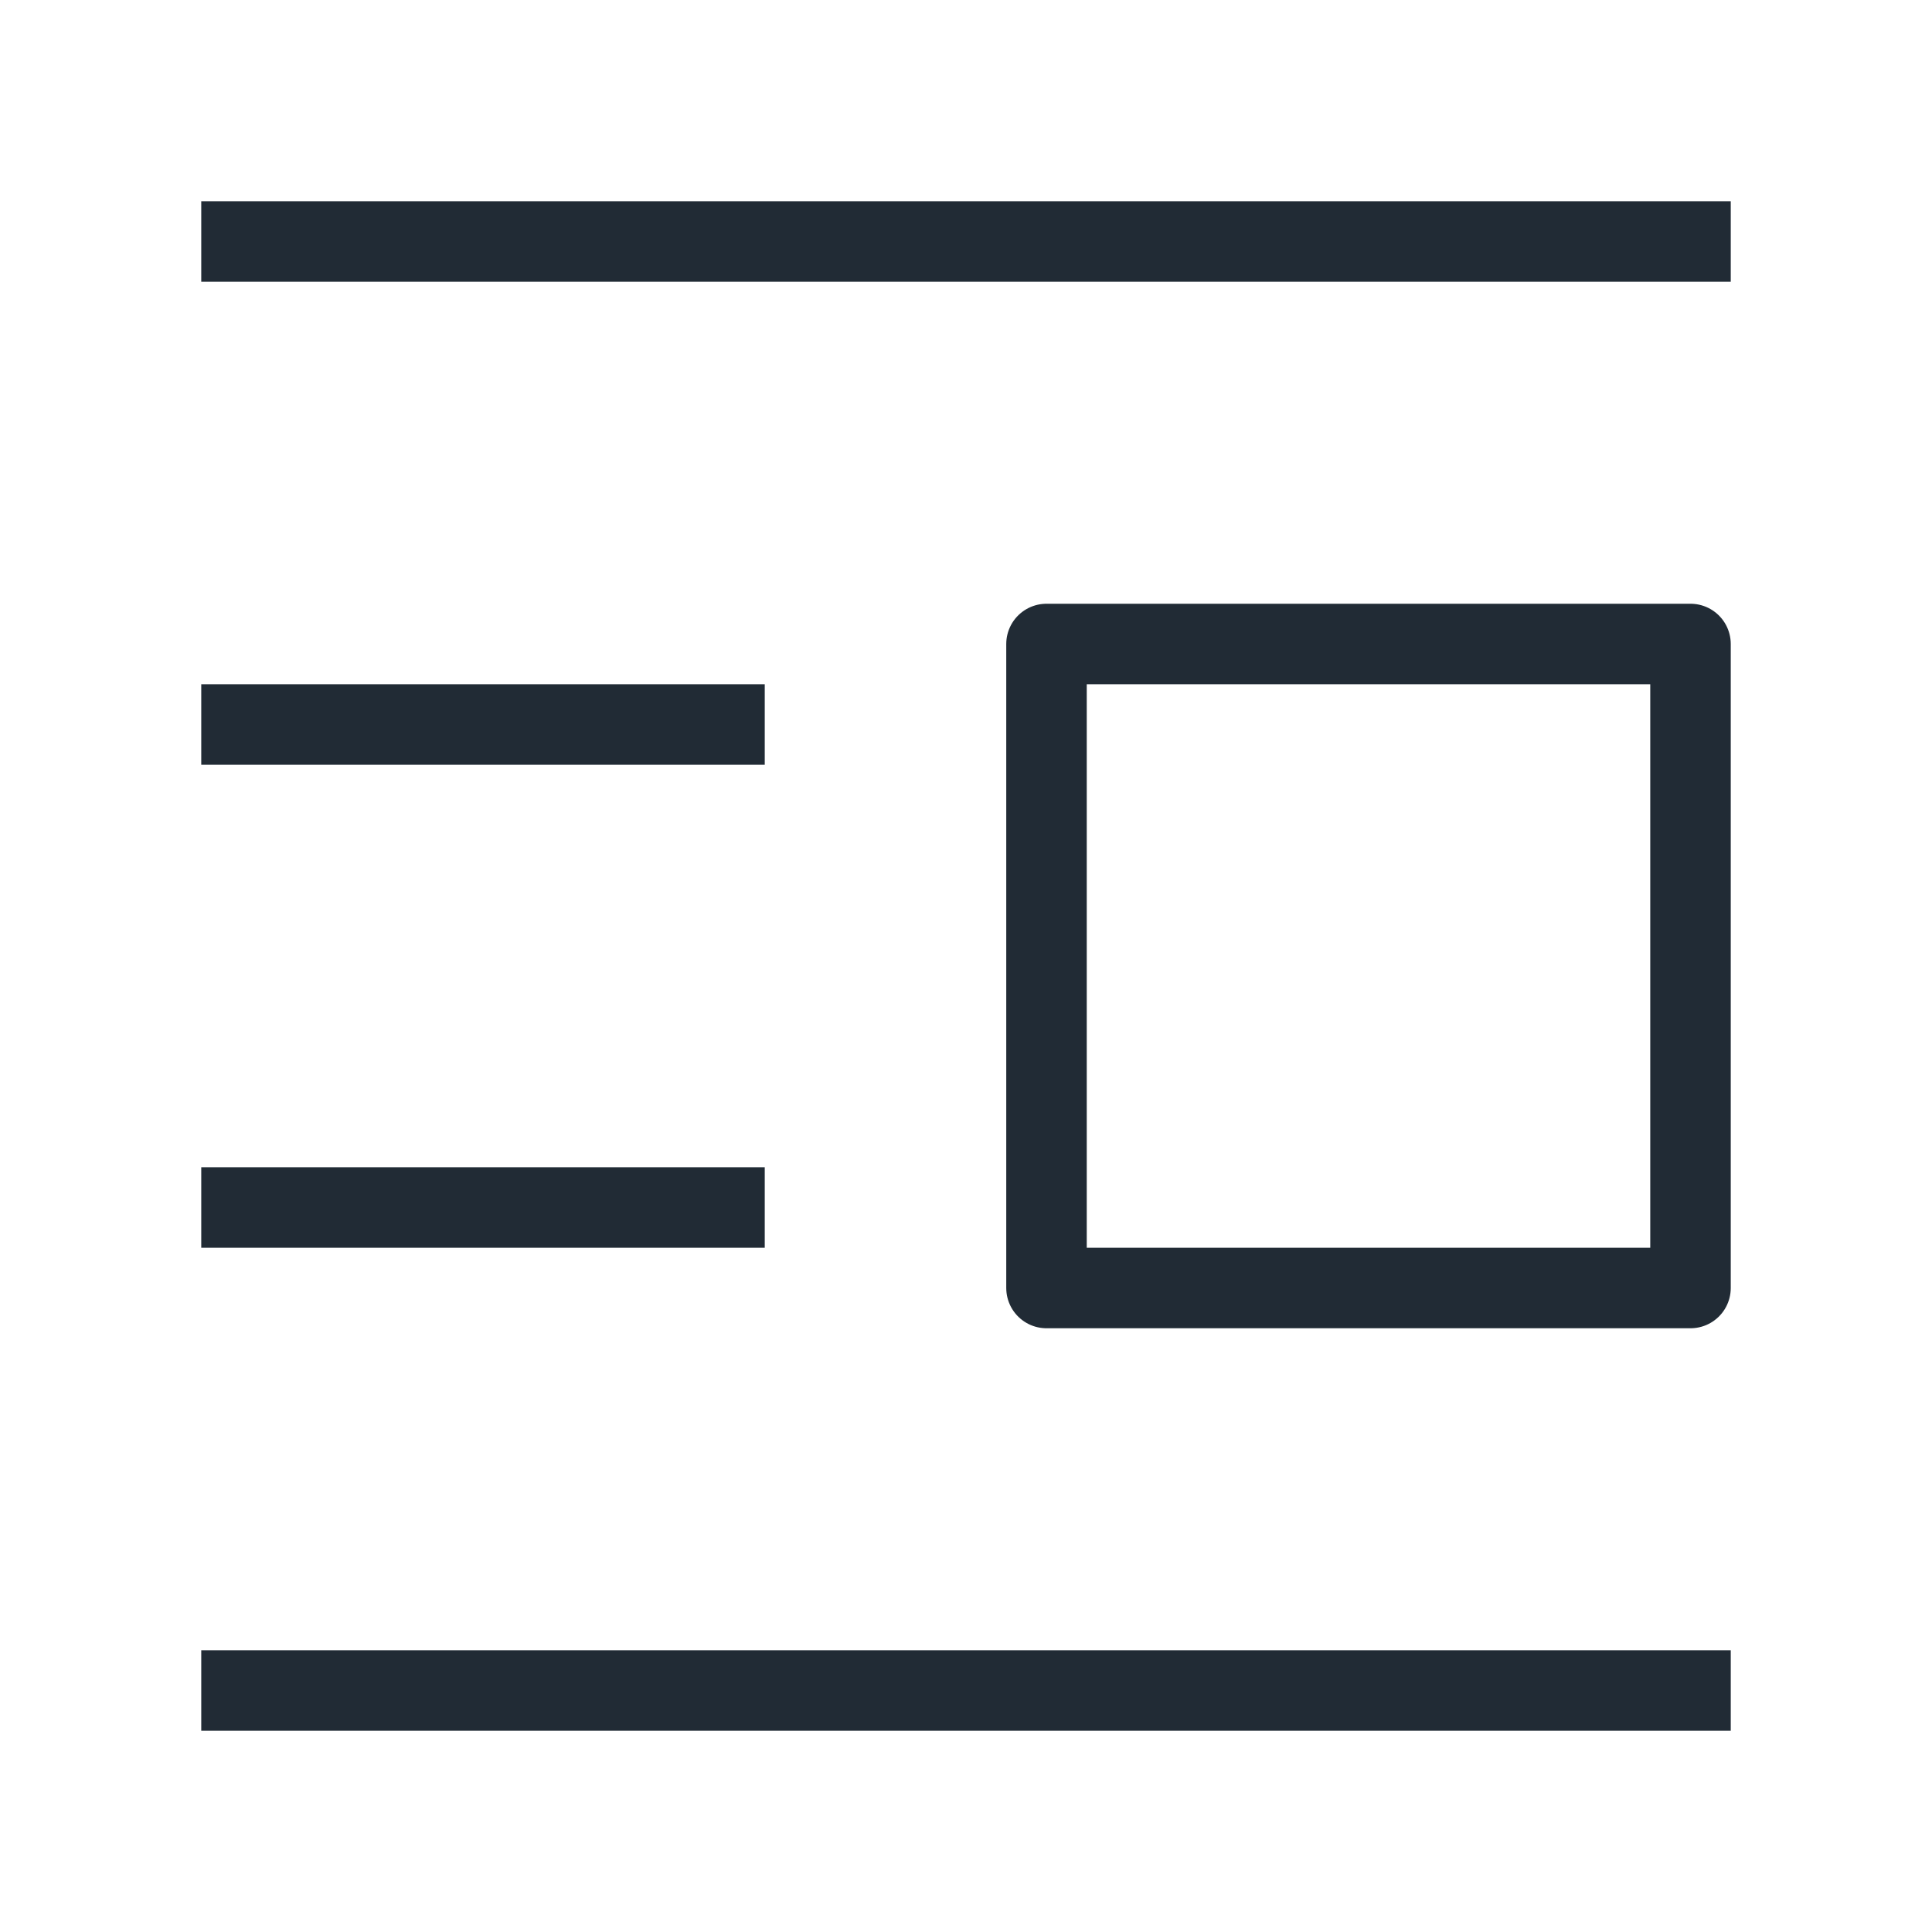
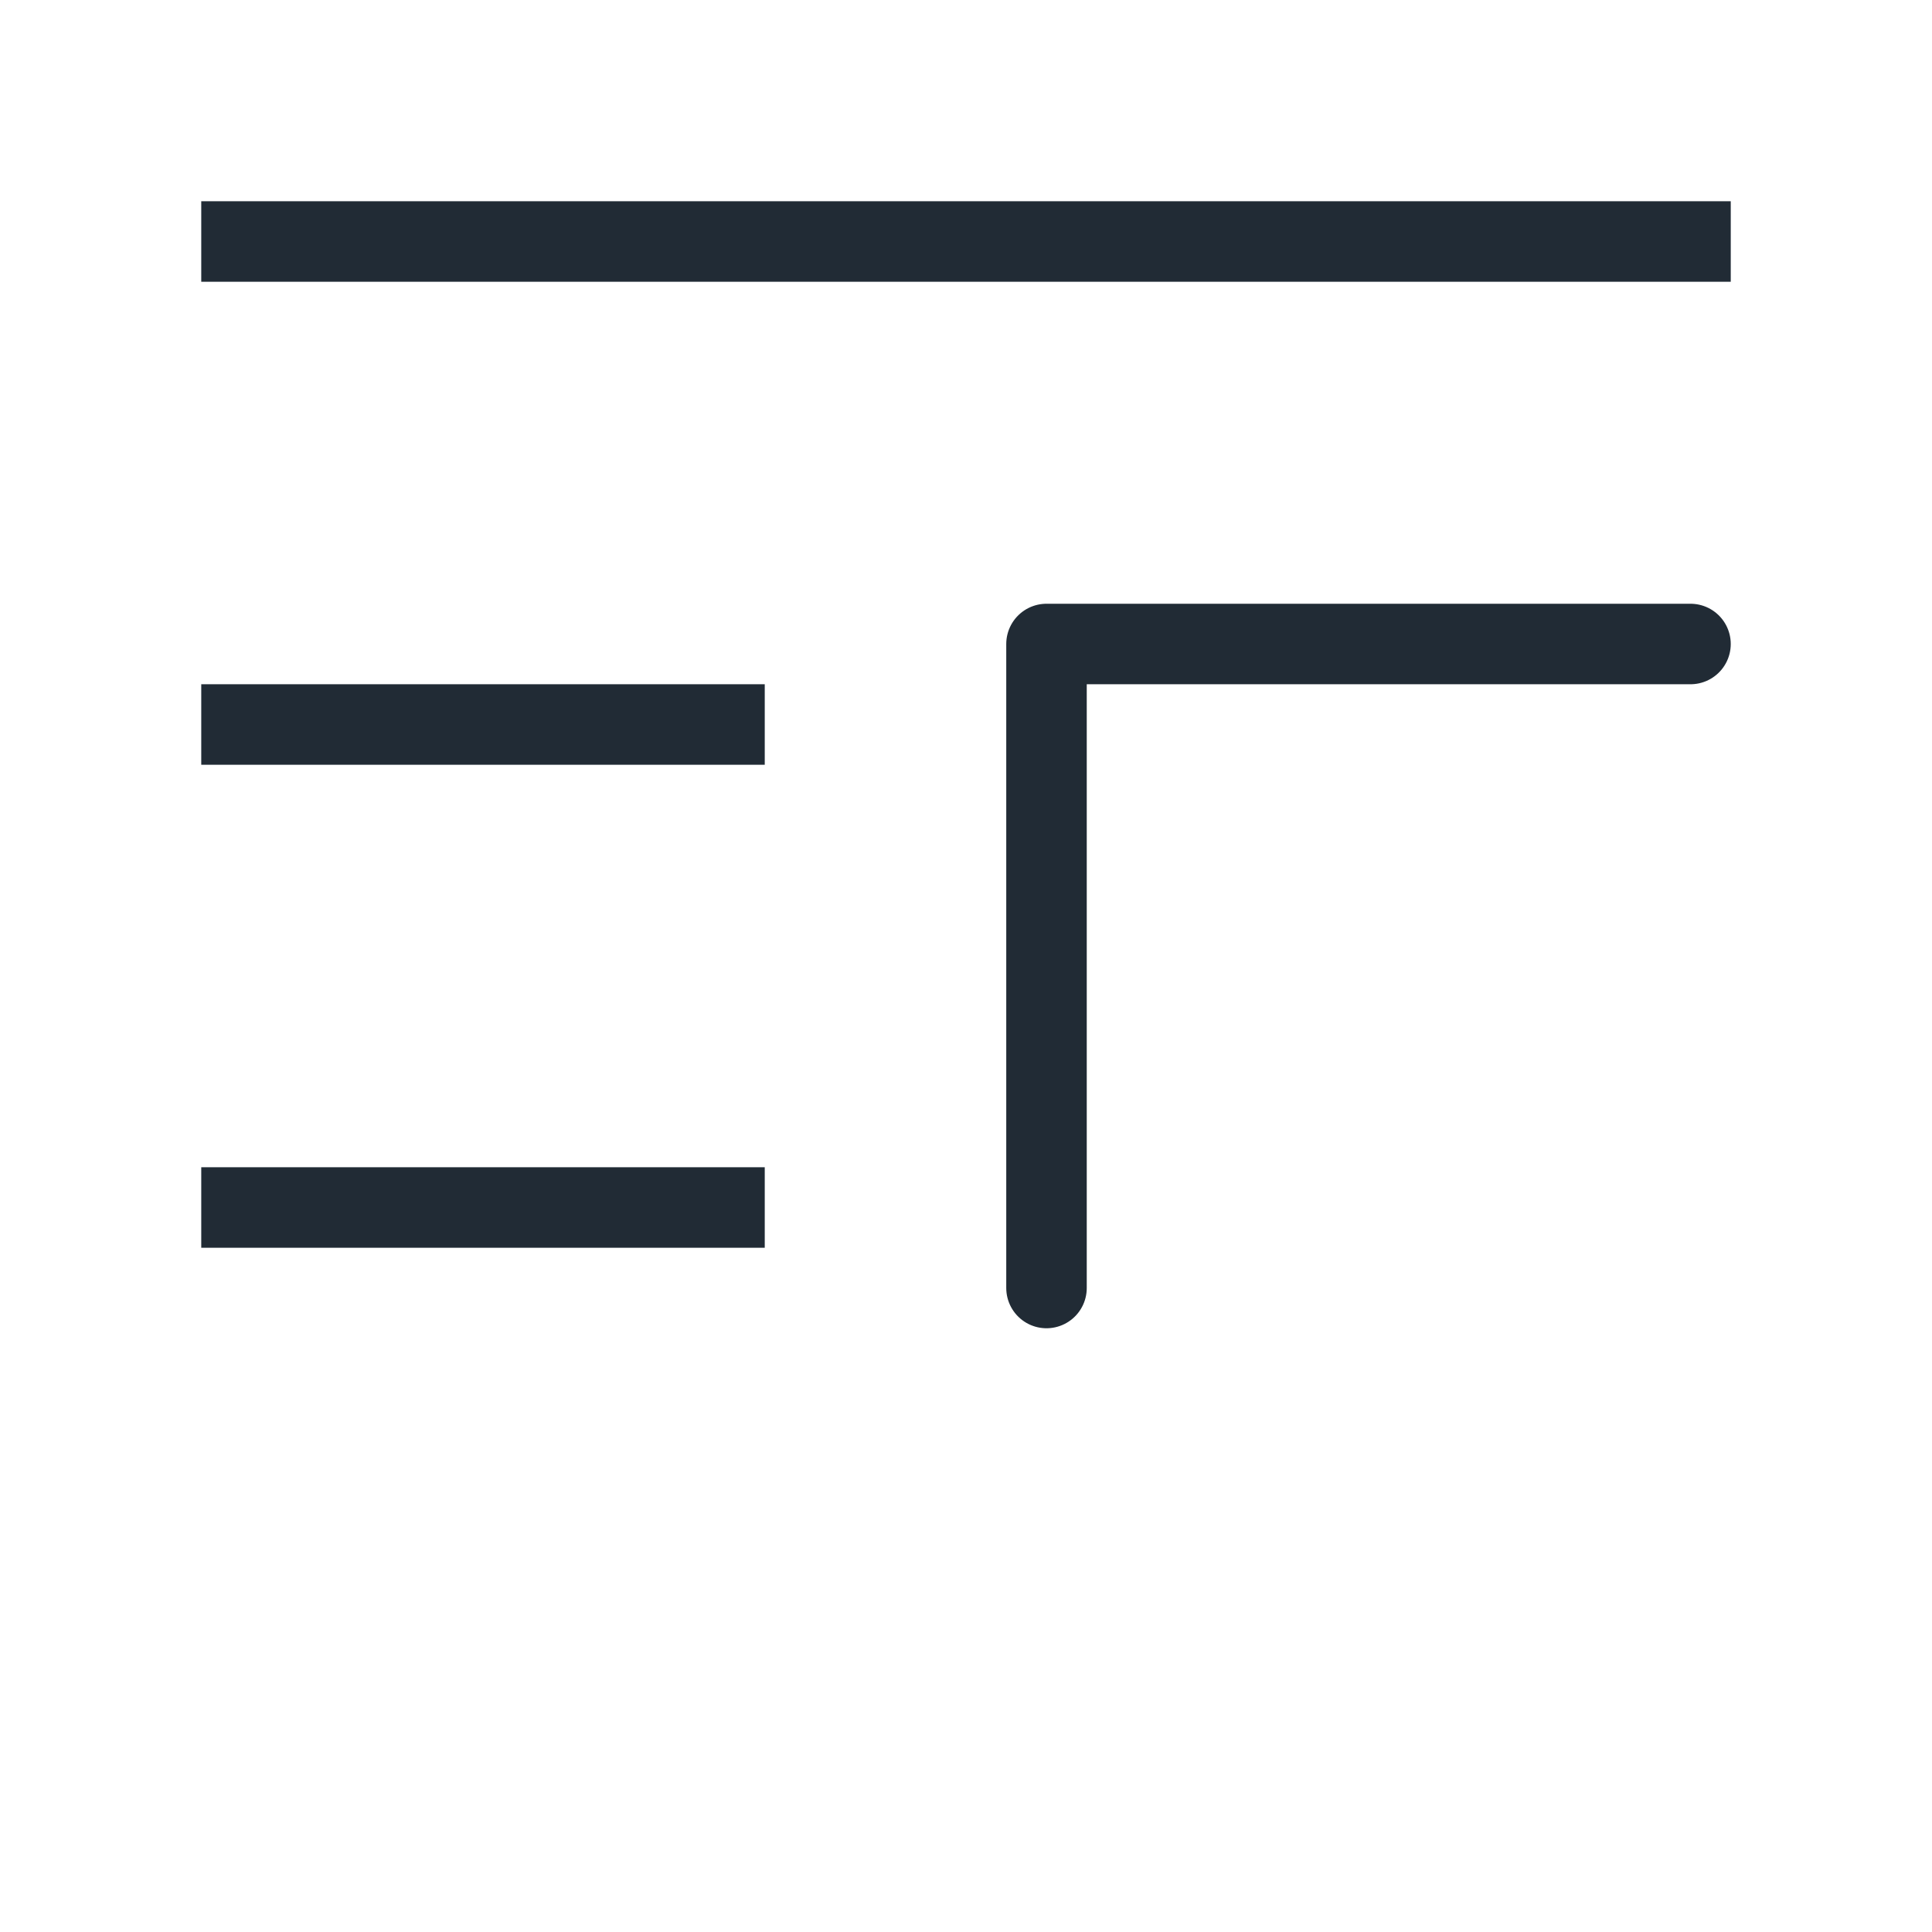
<svg xmlns="http://www.w3.org/2000/svg" width="24" height="24" viewBox="0 0 24 24" fill="none">
  <path d="M3 3H21" stroke="#212B35" stroke-linecap="square" stroke-linejoin="round" />
-   <path d="M3 21H21" stroke="#212B35" stroke-linecap="square" stroke-linejoin="round" />
  <path d="M3 9H9" stroke="#212B35" stroke-linecap="square" stroke-linejoin="round" />
  <path d="M3 15H9" stroke="#212B35" stroke-linecap="square" stroke-linejoin="round" />
-   <path d="M21 8H13V16H21V8Z" stroke="#212B35" stroke-linecap="square" stroke-linejoin="round" />
+   <path d="M21 8H13V16V8Z" stroke="#212B35" stroke-linecap="square" stroke-linejoin="round" />
</svg>